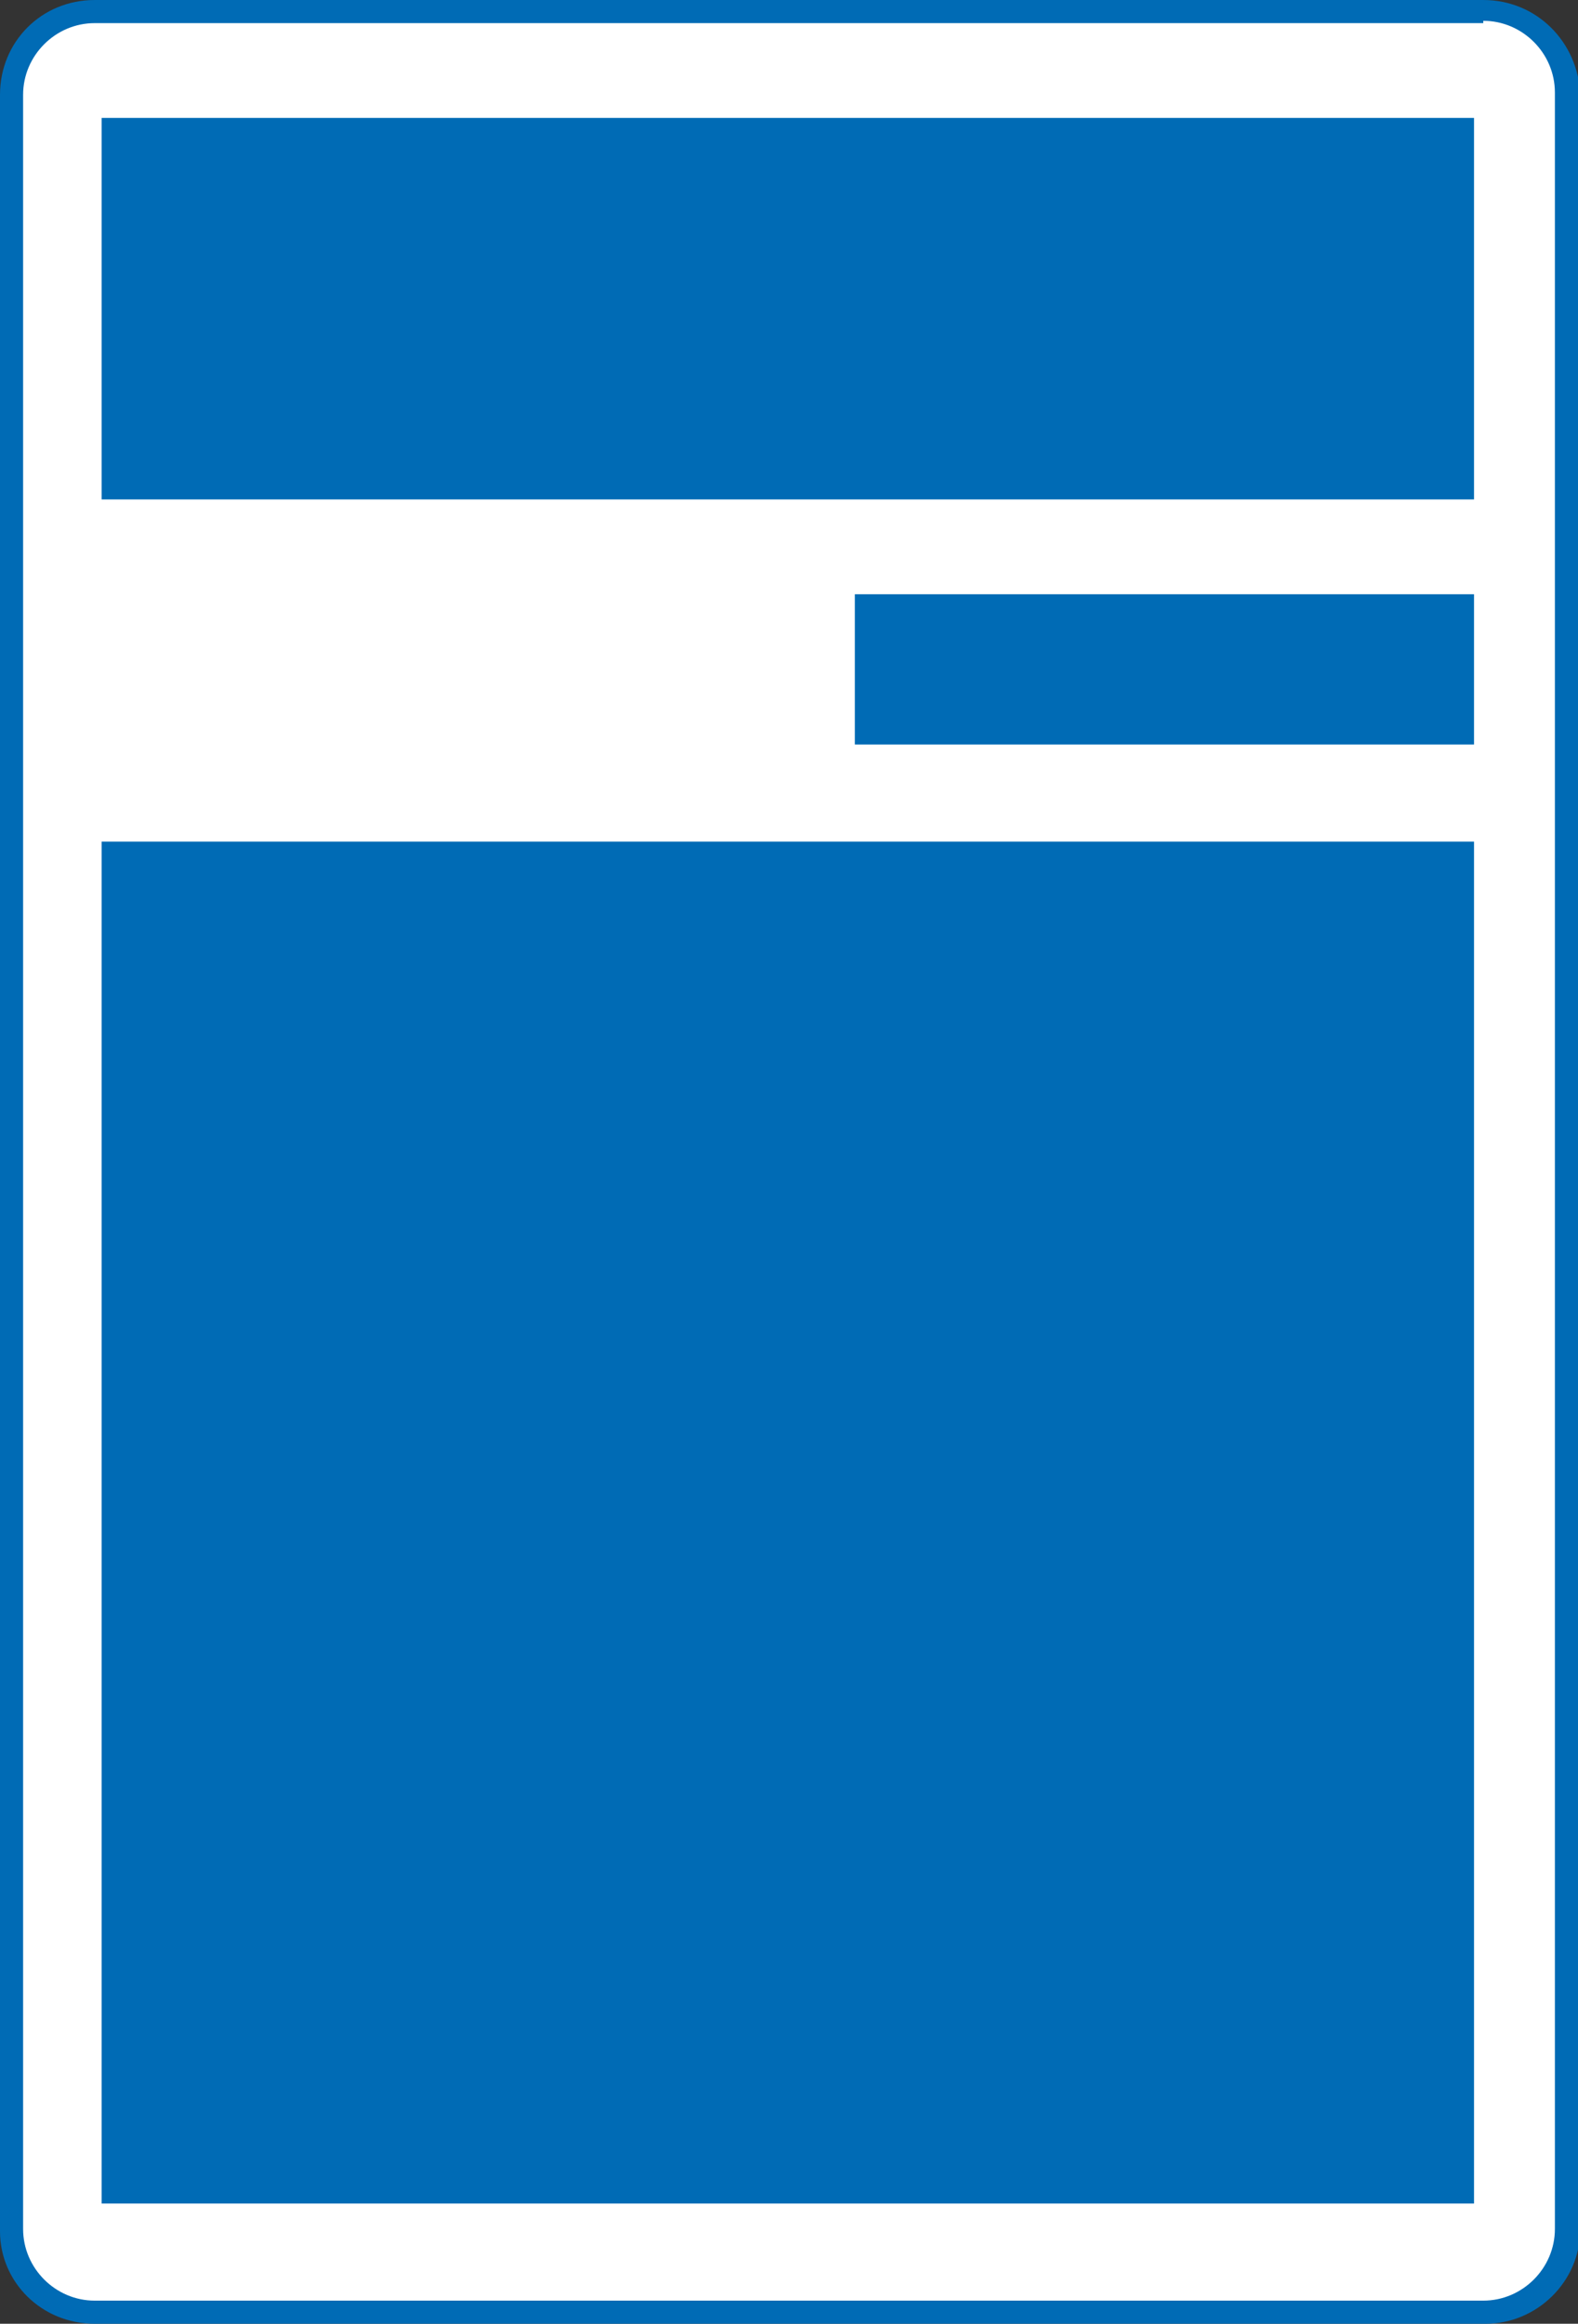
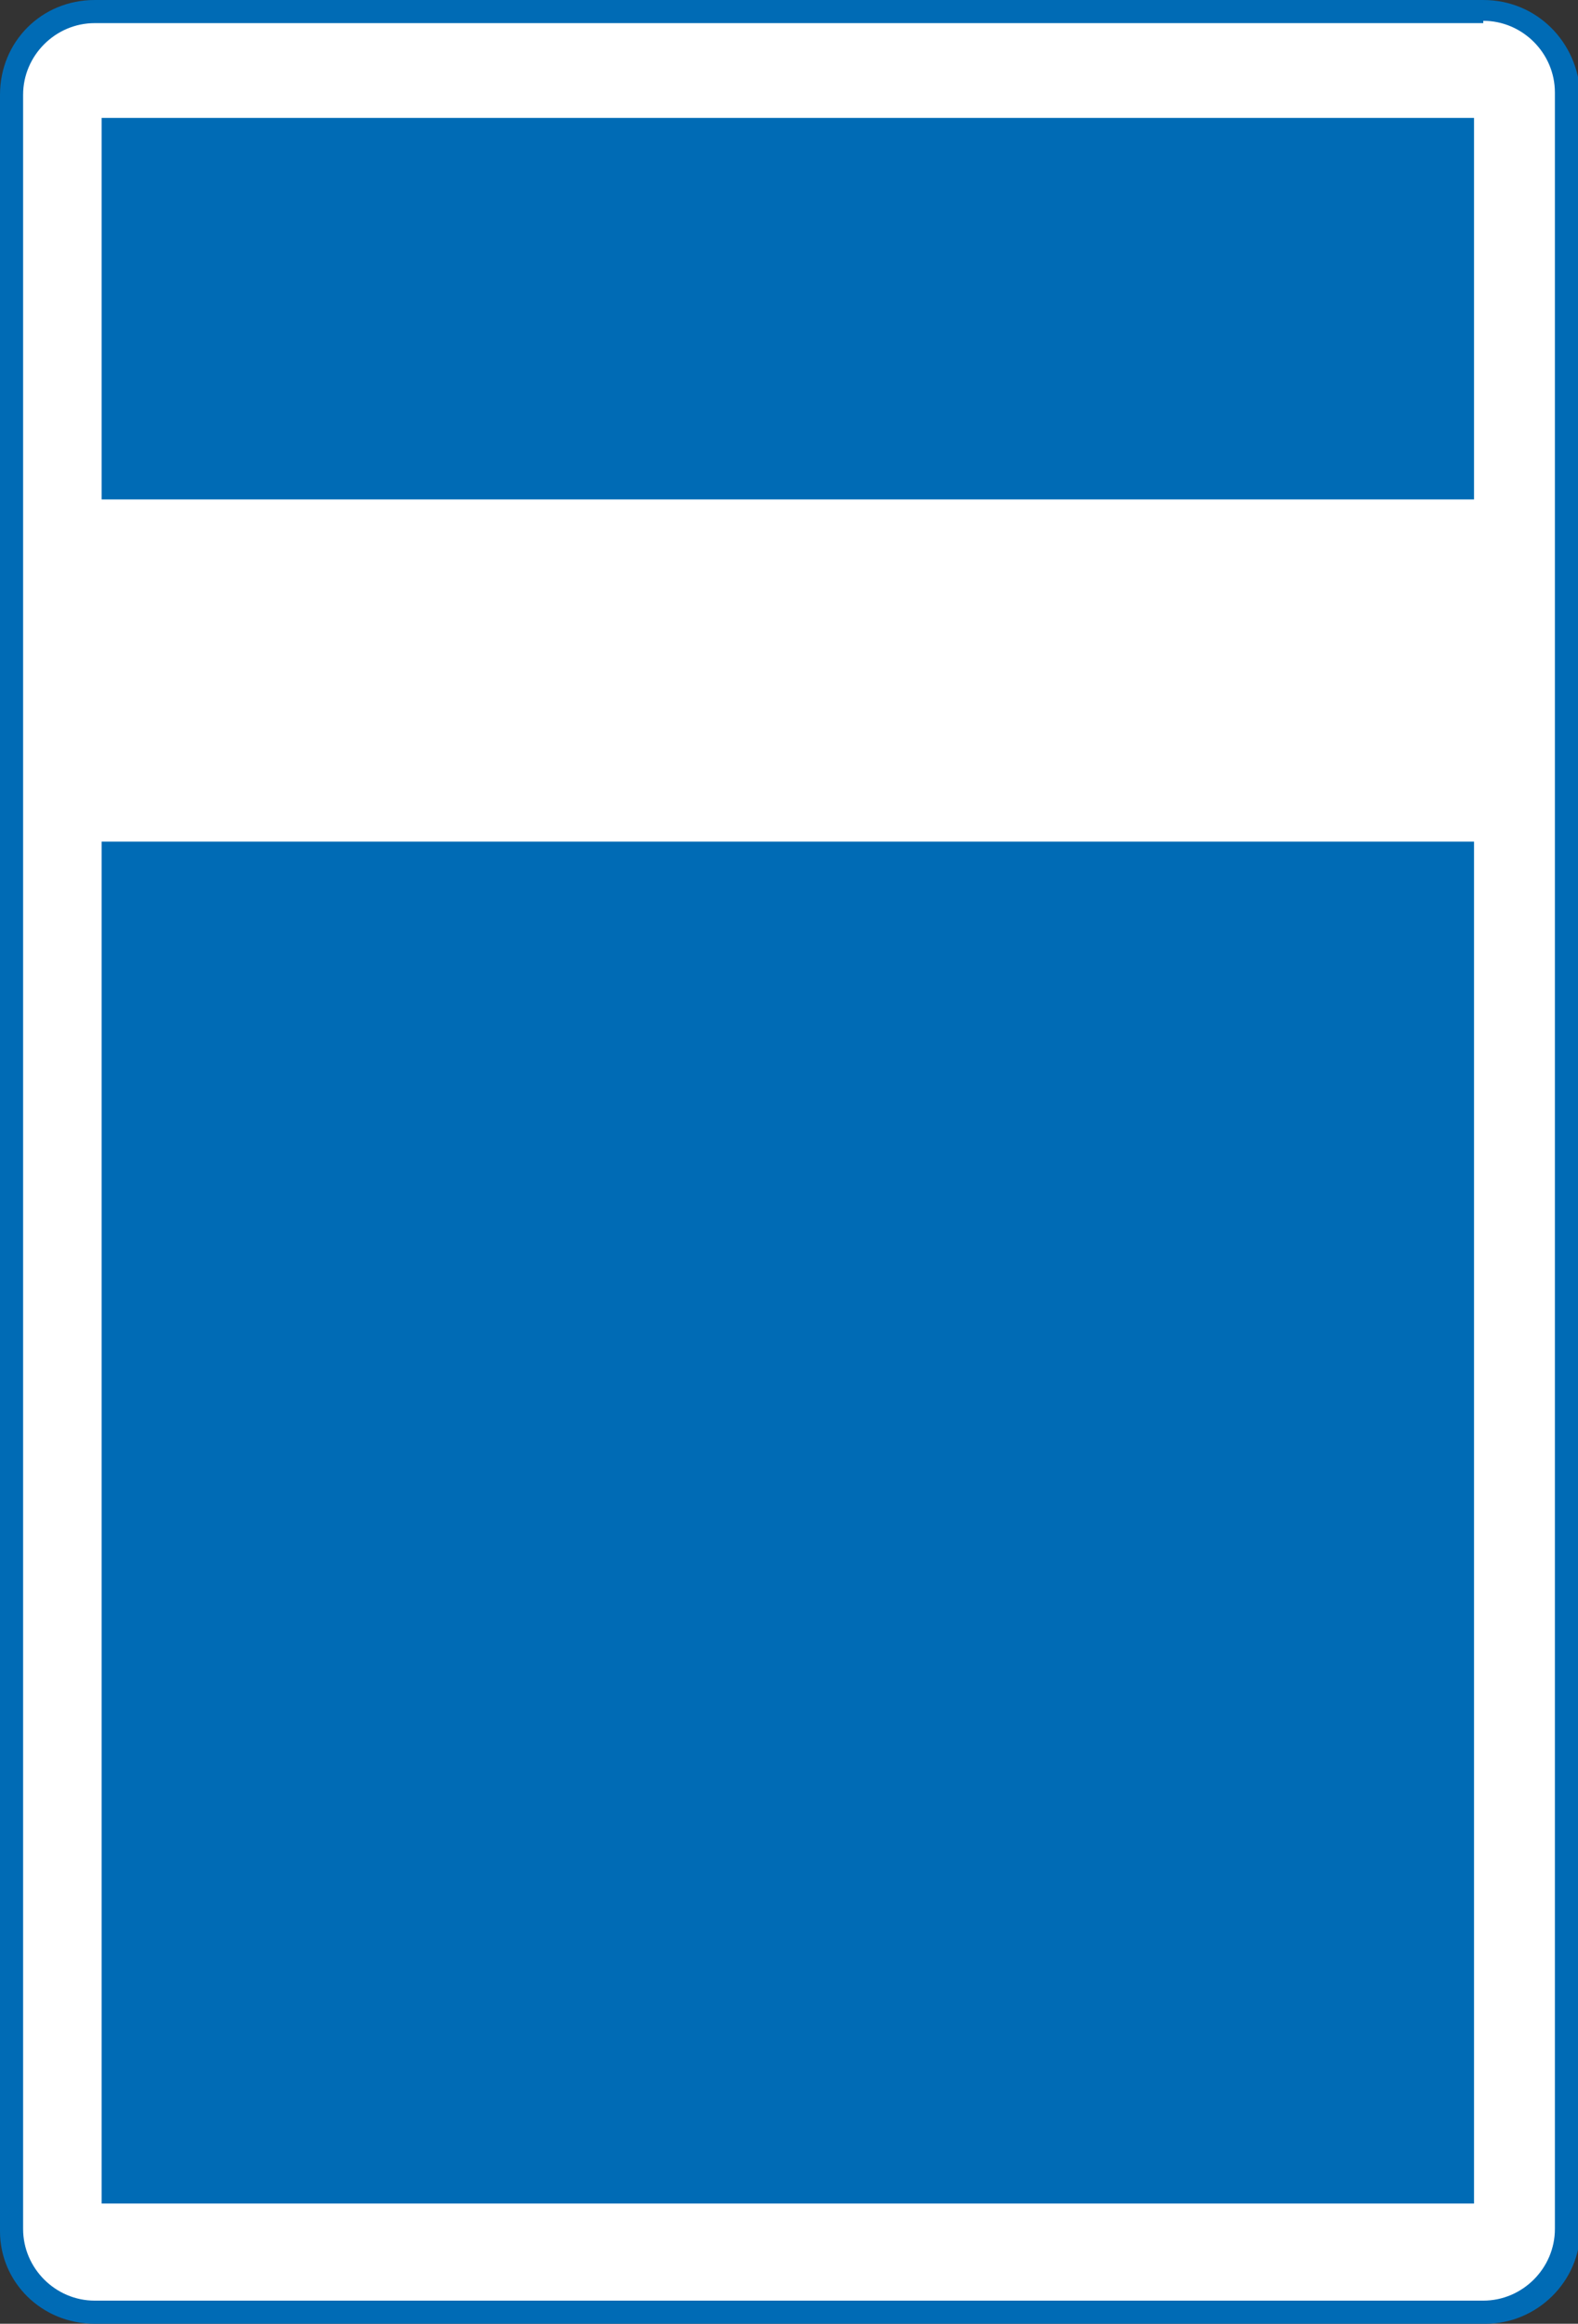
<svg xmlns="http://www.w3.org/2000/svg" version="1.1" id="Layer_1" x="0px" y="0px" viewBox="0 0 68.3 100.5" style="enable-background:new 0 0 68.3 100.5;" xml:space="preserve">
  <rect x="0" y="0" width="68.3" height="100.5" fill="#333333" stroke="none" />
  <style type="text/css">
	.st0{fill:#FFFFFF;}
	.st1{fill:#006BB5;}
</style>
  <g>
    <path class="st0" d="M4,0.5h60.2c2,0,3.6,1.6,3.6,3.6v92.3c0,2-1.6,3.6-3.6,3.6H4c-2,0-3.6-1.6-3.6-3.6V4C0.5,2.1,2.1,0.5,4,0.5z" />
    <path class="st1" d="M64.2,0.9c1.7,0,3.1,1.4,3.1,3.1v92.4c0,1.7-1.4,3.1-3.1,3.1H4.1c-1.7,0-3.1-1.4-3.1-3.1V4.1   C1,2.4,2.4,1,4.1,1h60.1 M64.2,0H4.1C1.8,0,0,1.8,0,4.1v92.4c0,2.2,1.8,4,4.1,4h60.2c2.2,0,4.1-1.8,4.1-4.1V4.1   C68.3,1.8,66.5,0,64.2,0L64.2,0z" />
  </g>
  <rect x="4.4" y="5.1" class="st1" width="59.4" height="16.5" />
  <rect x="4.4" y="36.4" class="st1" width="59.4" height="58.9" />
-   <rect x="37" y="25.7" class="st1" width="26.8" height="6.5" />
</svg>